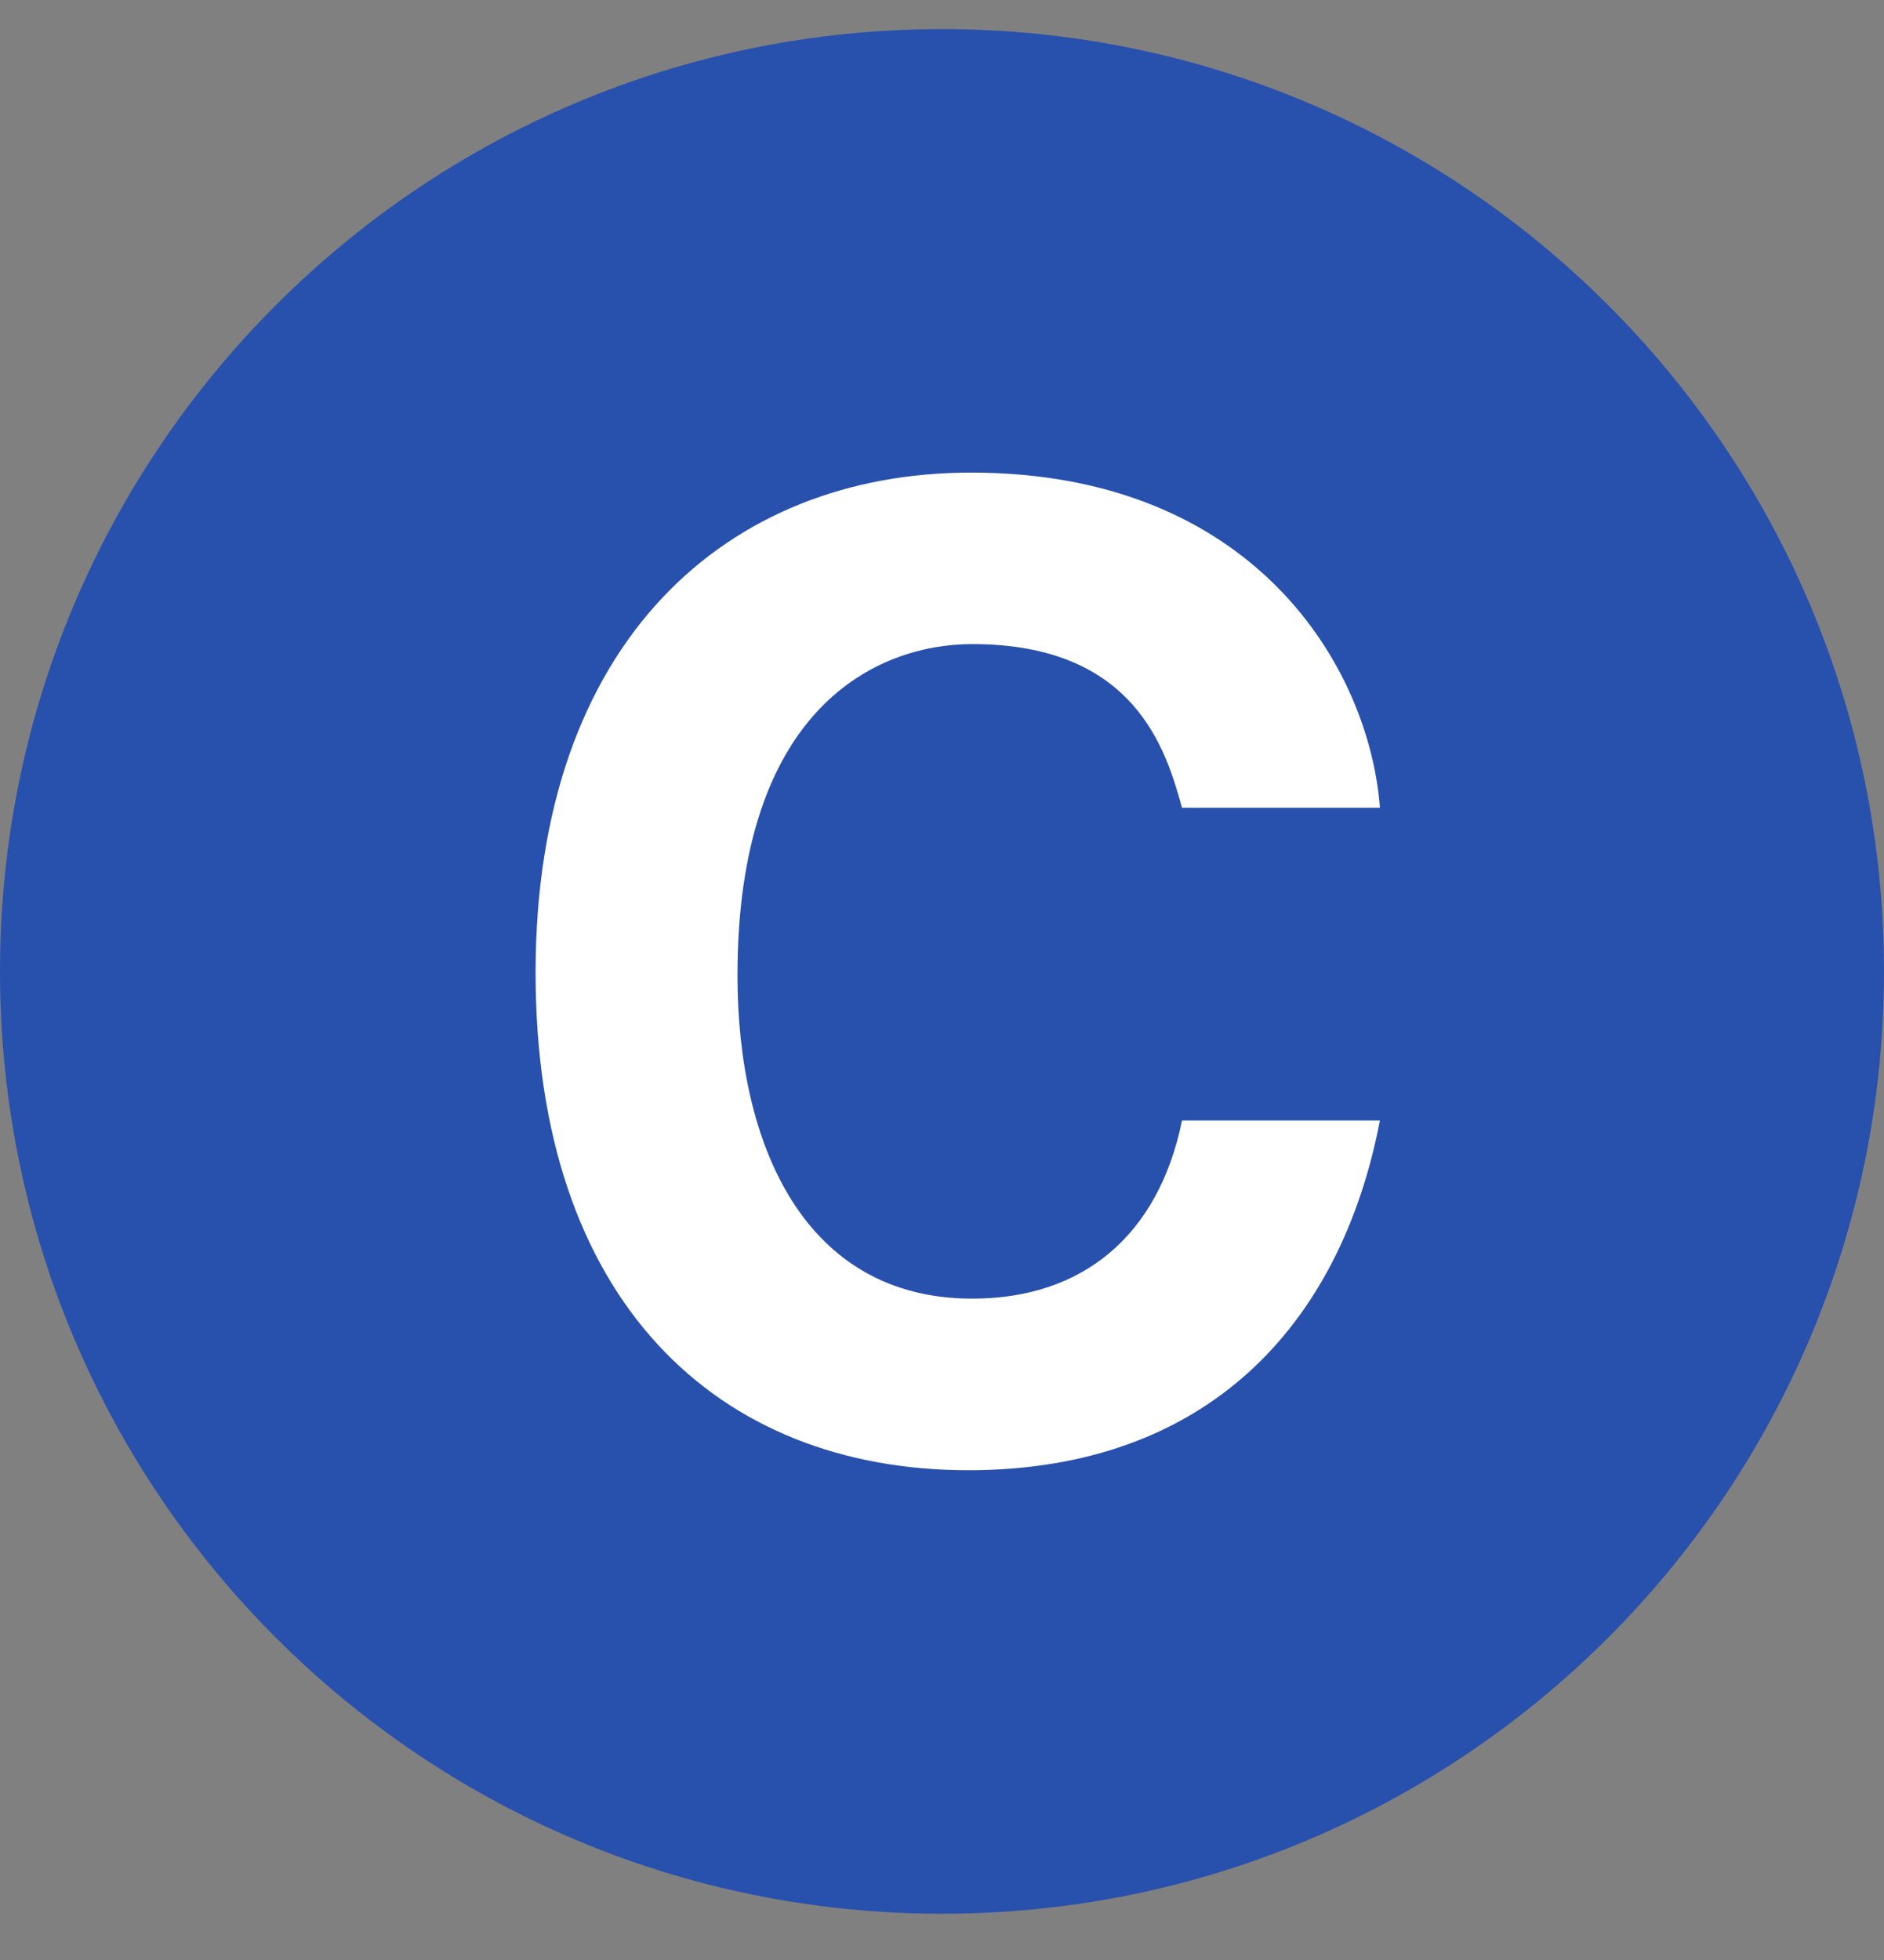
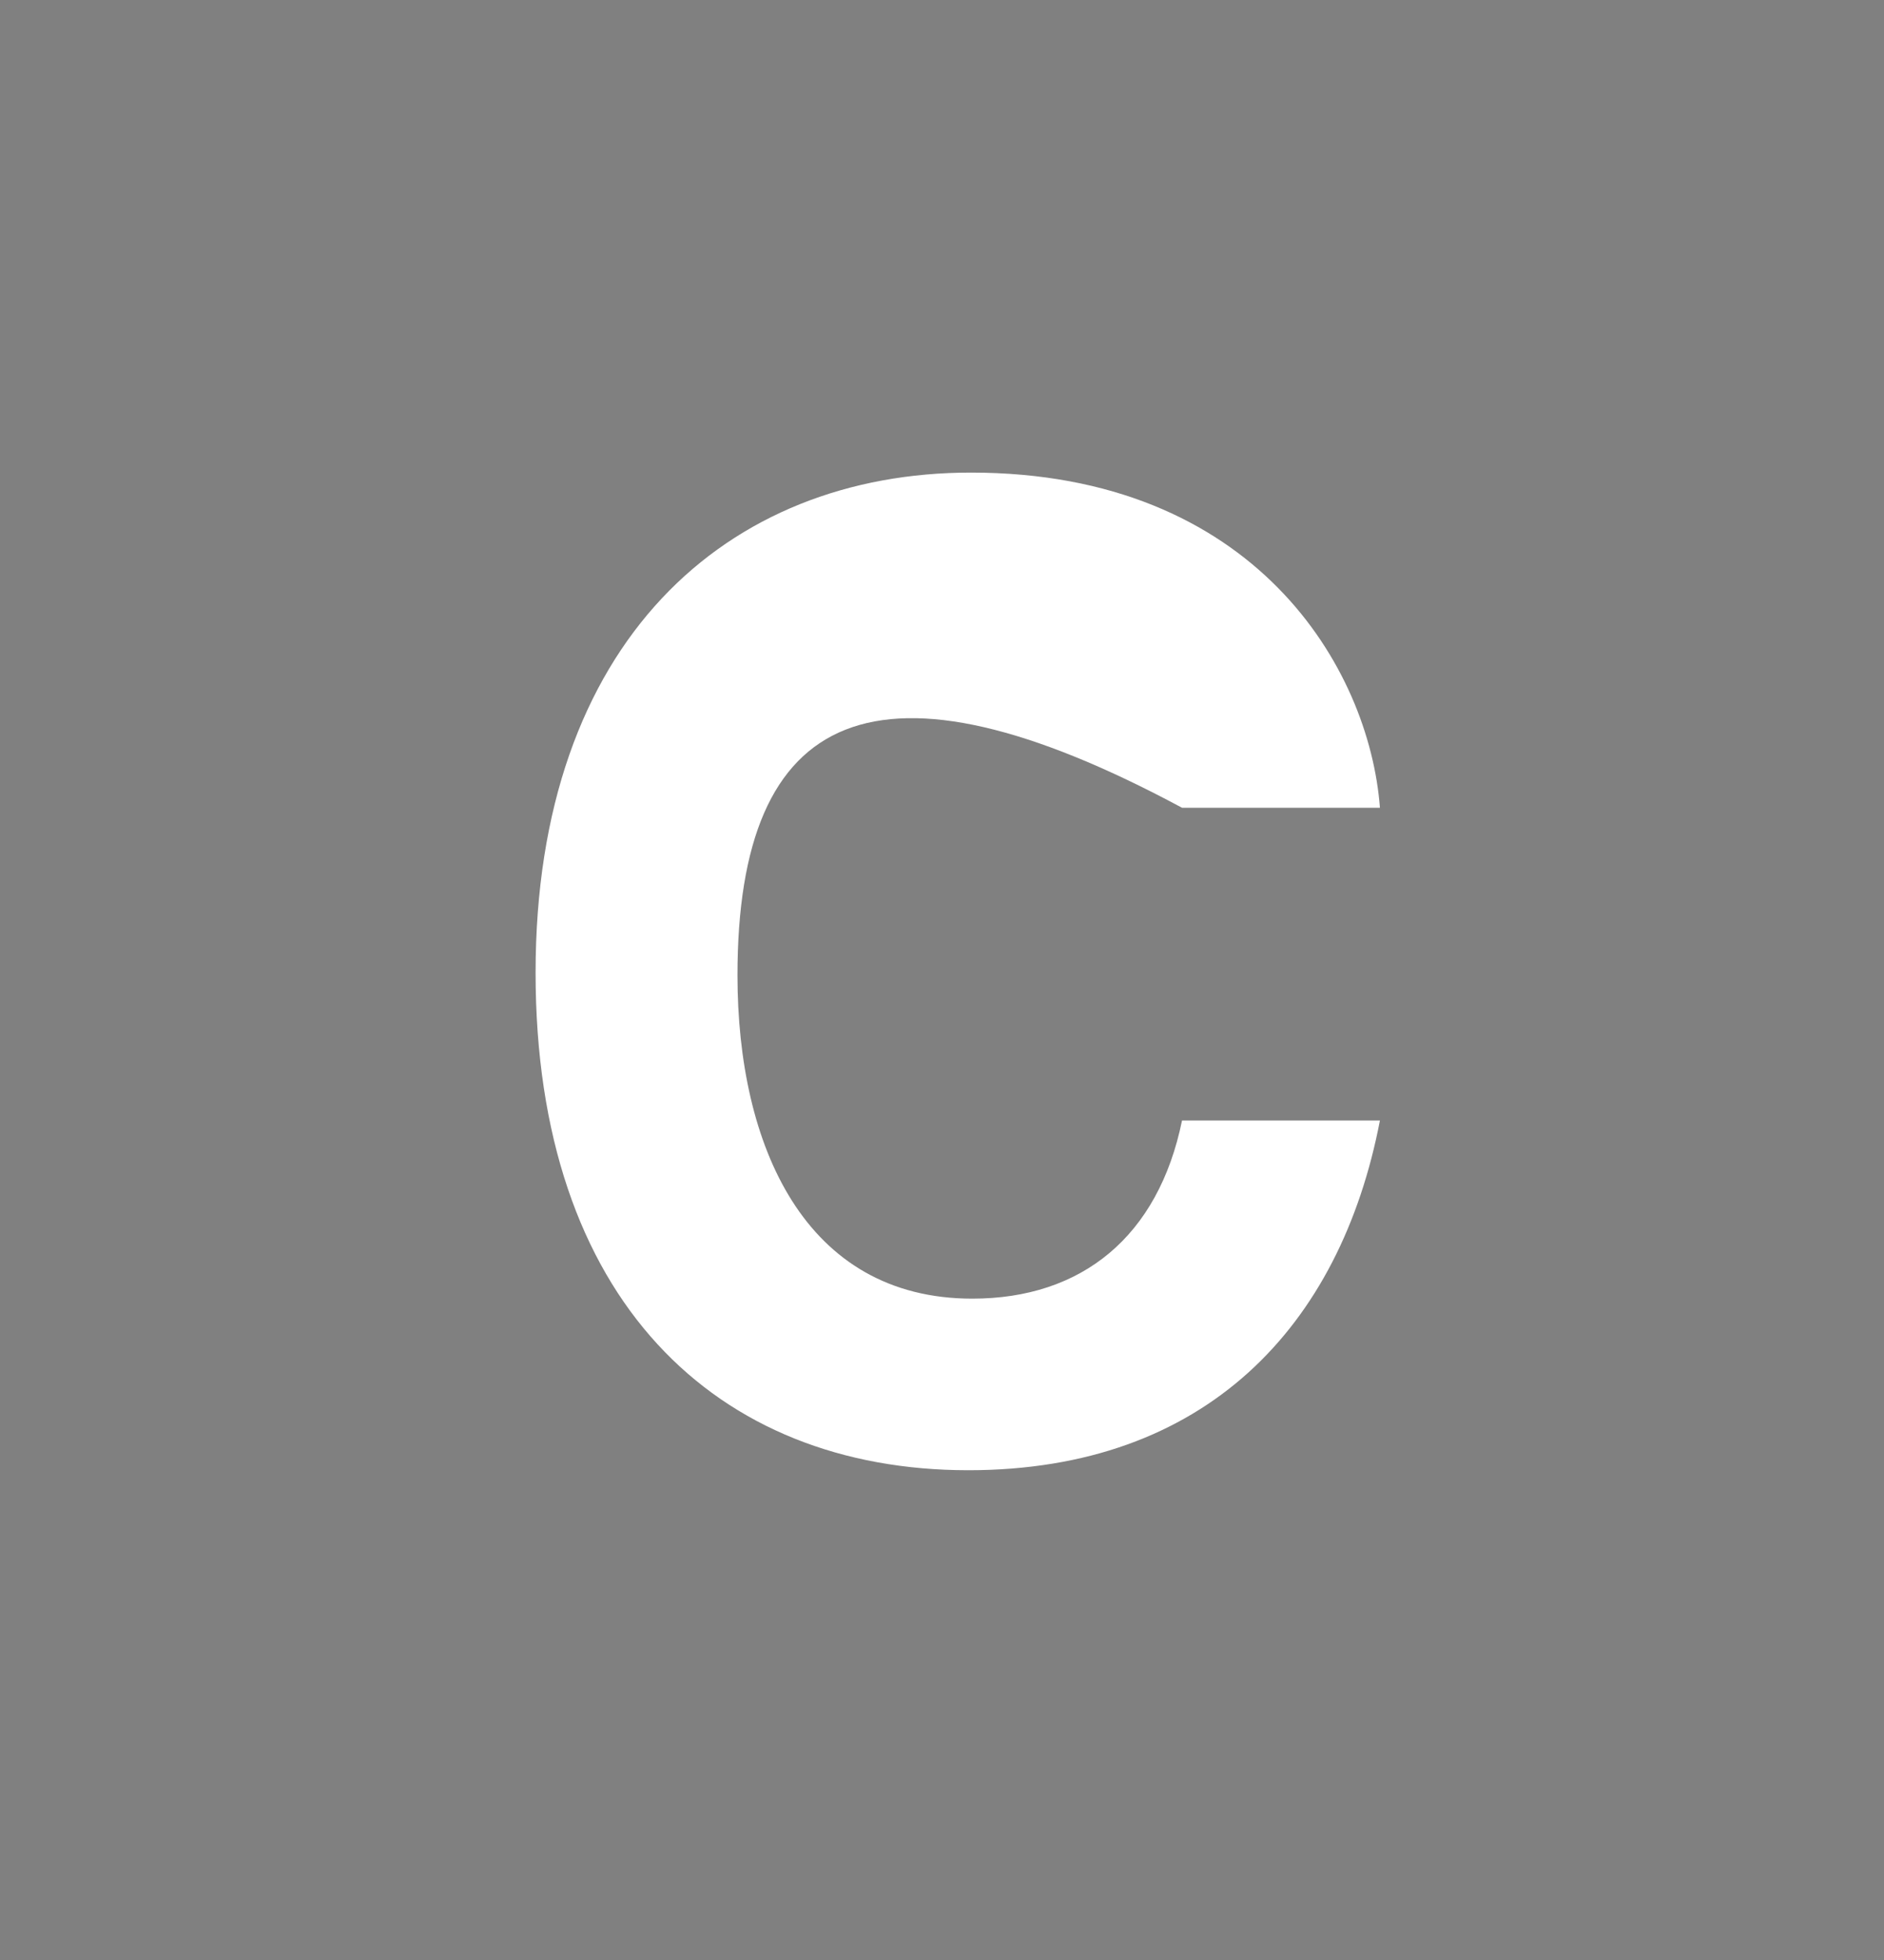
<svg xmlns="http://www.w3.org/2000/svg" width="25" height="26" viewBox="0 0 25 26" fill="none">
  <rect x="0" y="0" width="25" height="26" fill="#808080" stroke="none" />
-   <path d="M12.5 25.386C19.404 25.386 25 19.79 25 12.886C25 5.983 19.404 0.386 12.5 0.386C5.596 0.386 0 5.983 0 12.886C0 19.79 5.596 25.386 12.5 25.386Z" fill="#2850AD" />
-   <path d="M15.685 10.715C15.475 9.962 15.072 8.544 12.902 8.544C11.641 8.544 9.786 9.384 9.786 12.938C9.786 15.196 10.678 17.227 12.902 17.227C14.355 17.227 15.37 16.404 15.685 14.864H18.311C17.786 17.595 16 19.503 12.849 19.503C9.506 19.503 7.107 17.245 7.107 12.903C7.107 8.51 9.646 6.269 12.884 6.269C16.648 6.269 18.171 8.86 18.311 10.715H15.685V10.715Z" fill="white" />
+   <path d="M15.685 10.715C11.641 8.544 9.786 9.384 9.786 12.938C9.786 15.196 10.678 17.227 12.902 17.227C14.355 17.227 15.37 16.404 15.685 14.864H18.311C17.786 17.595 16 19.503 12.849 19.503C9.506 19.503 7.107 17.245 7.107 12.903C7.107 8.51 9.646 6.269 12.884 6.269C16.648 6.269 18.171 8.86 18.311 10.715H15.685V10.715Z" fill="white" />
</svg>